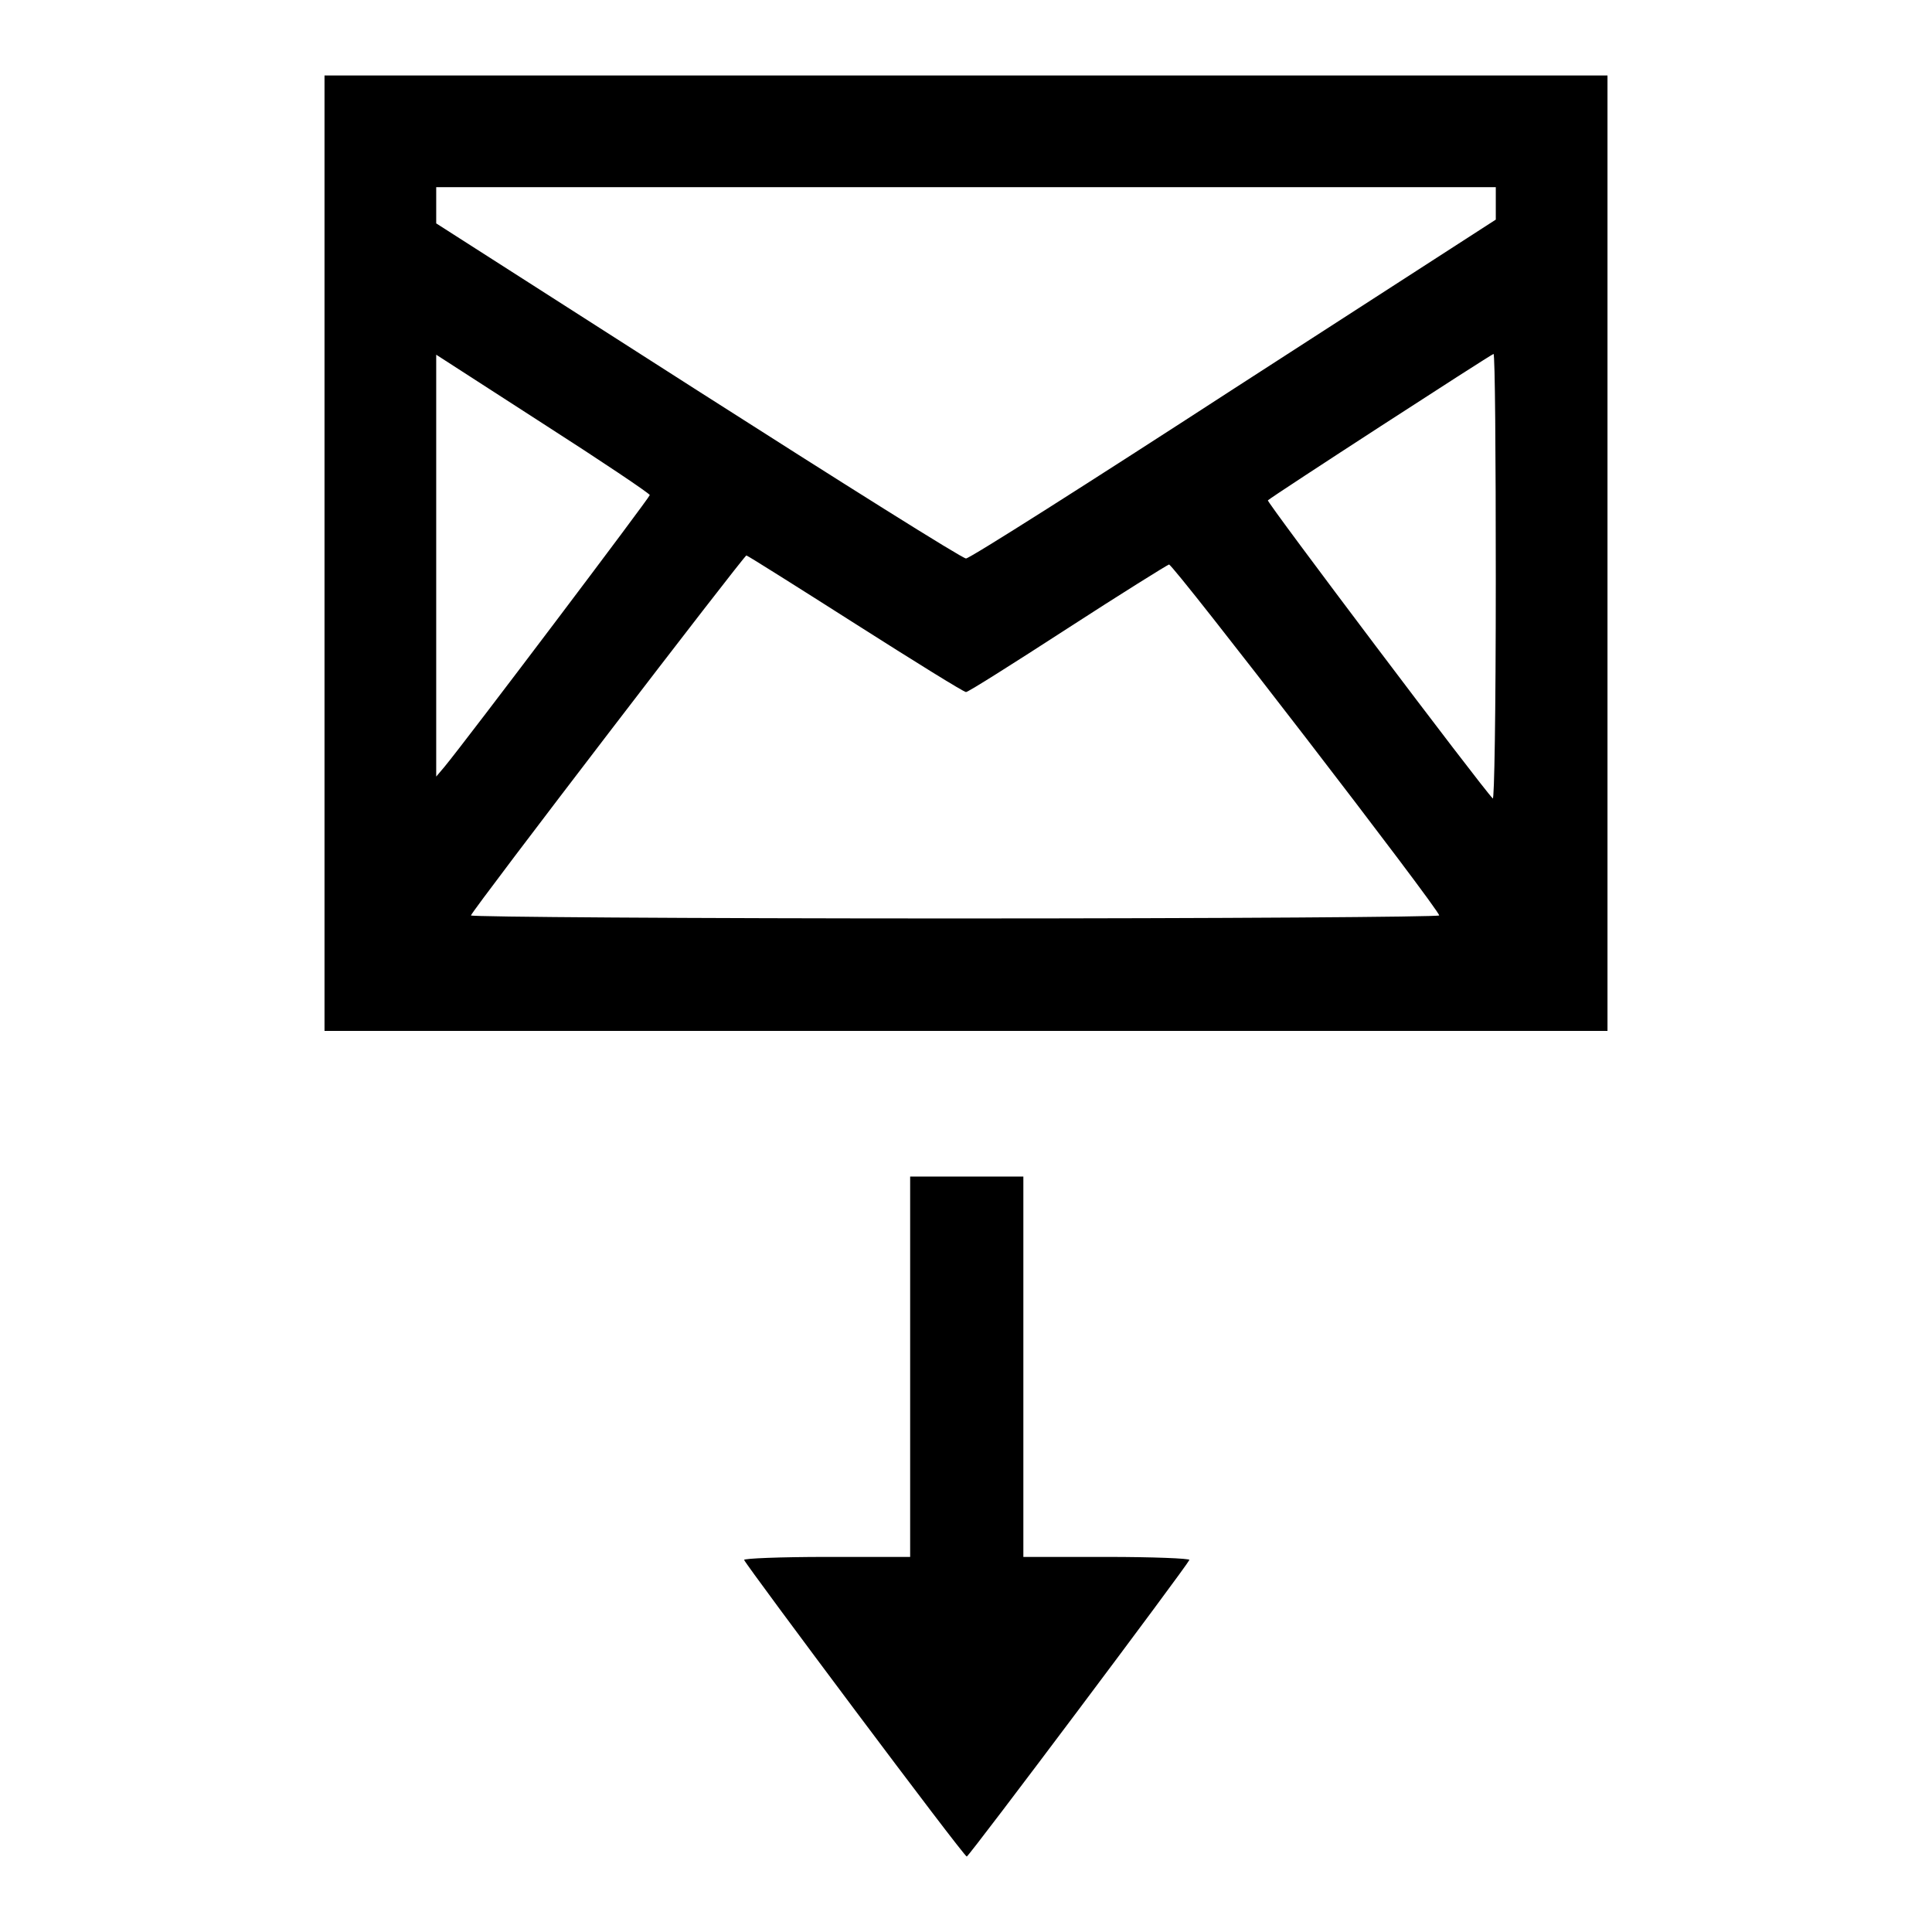
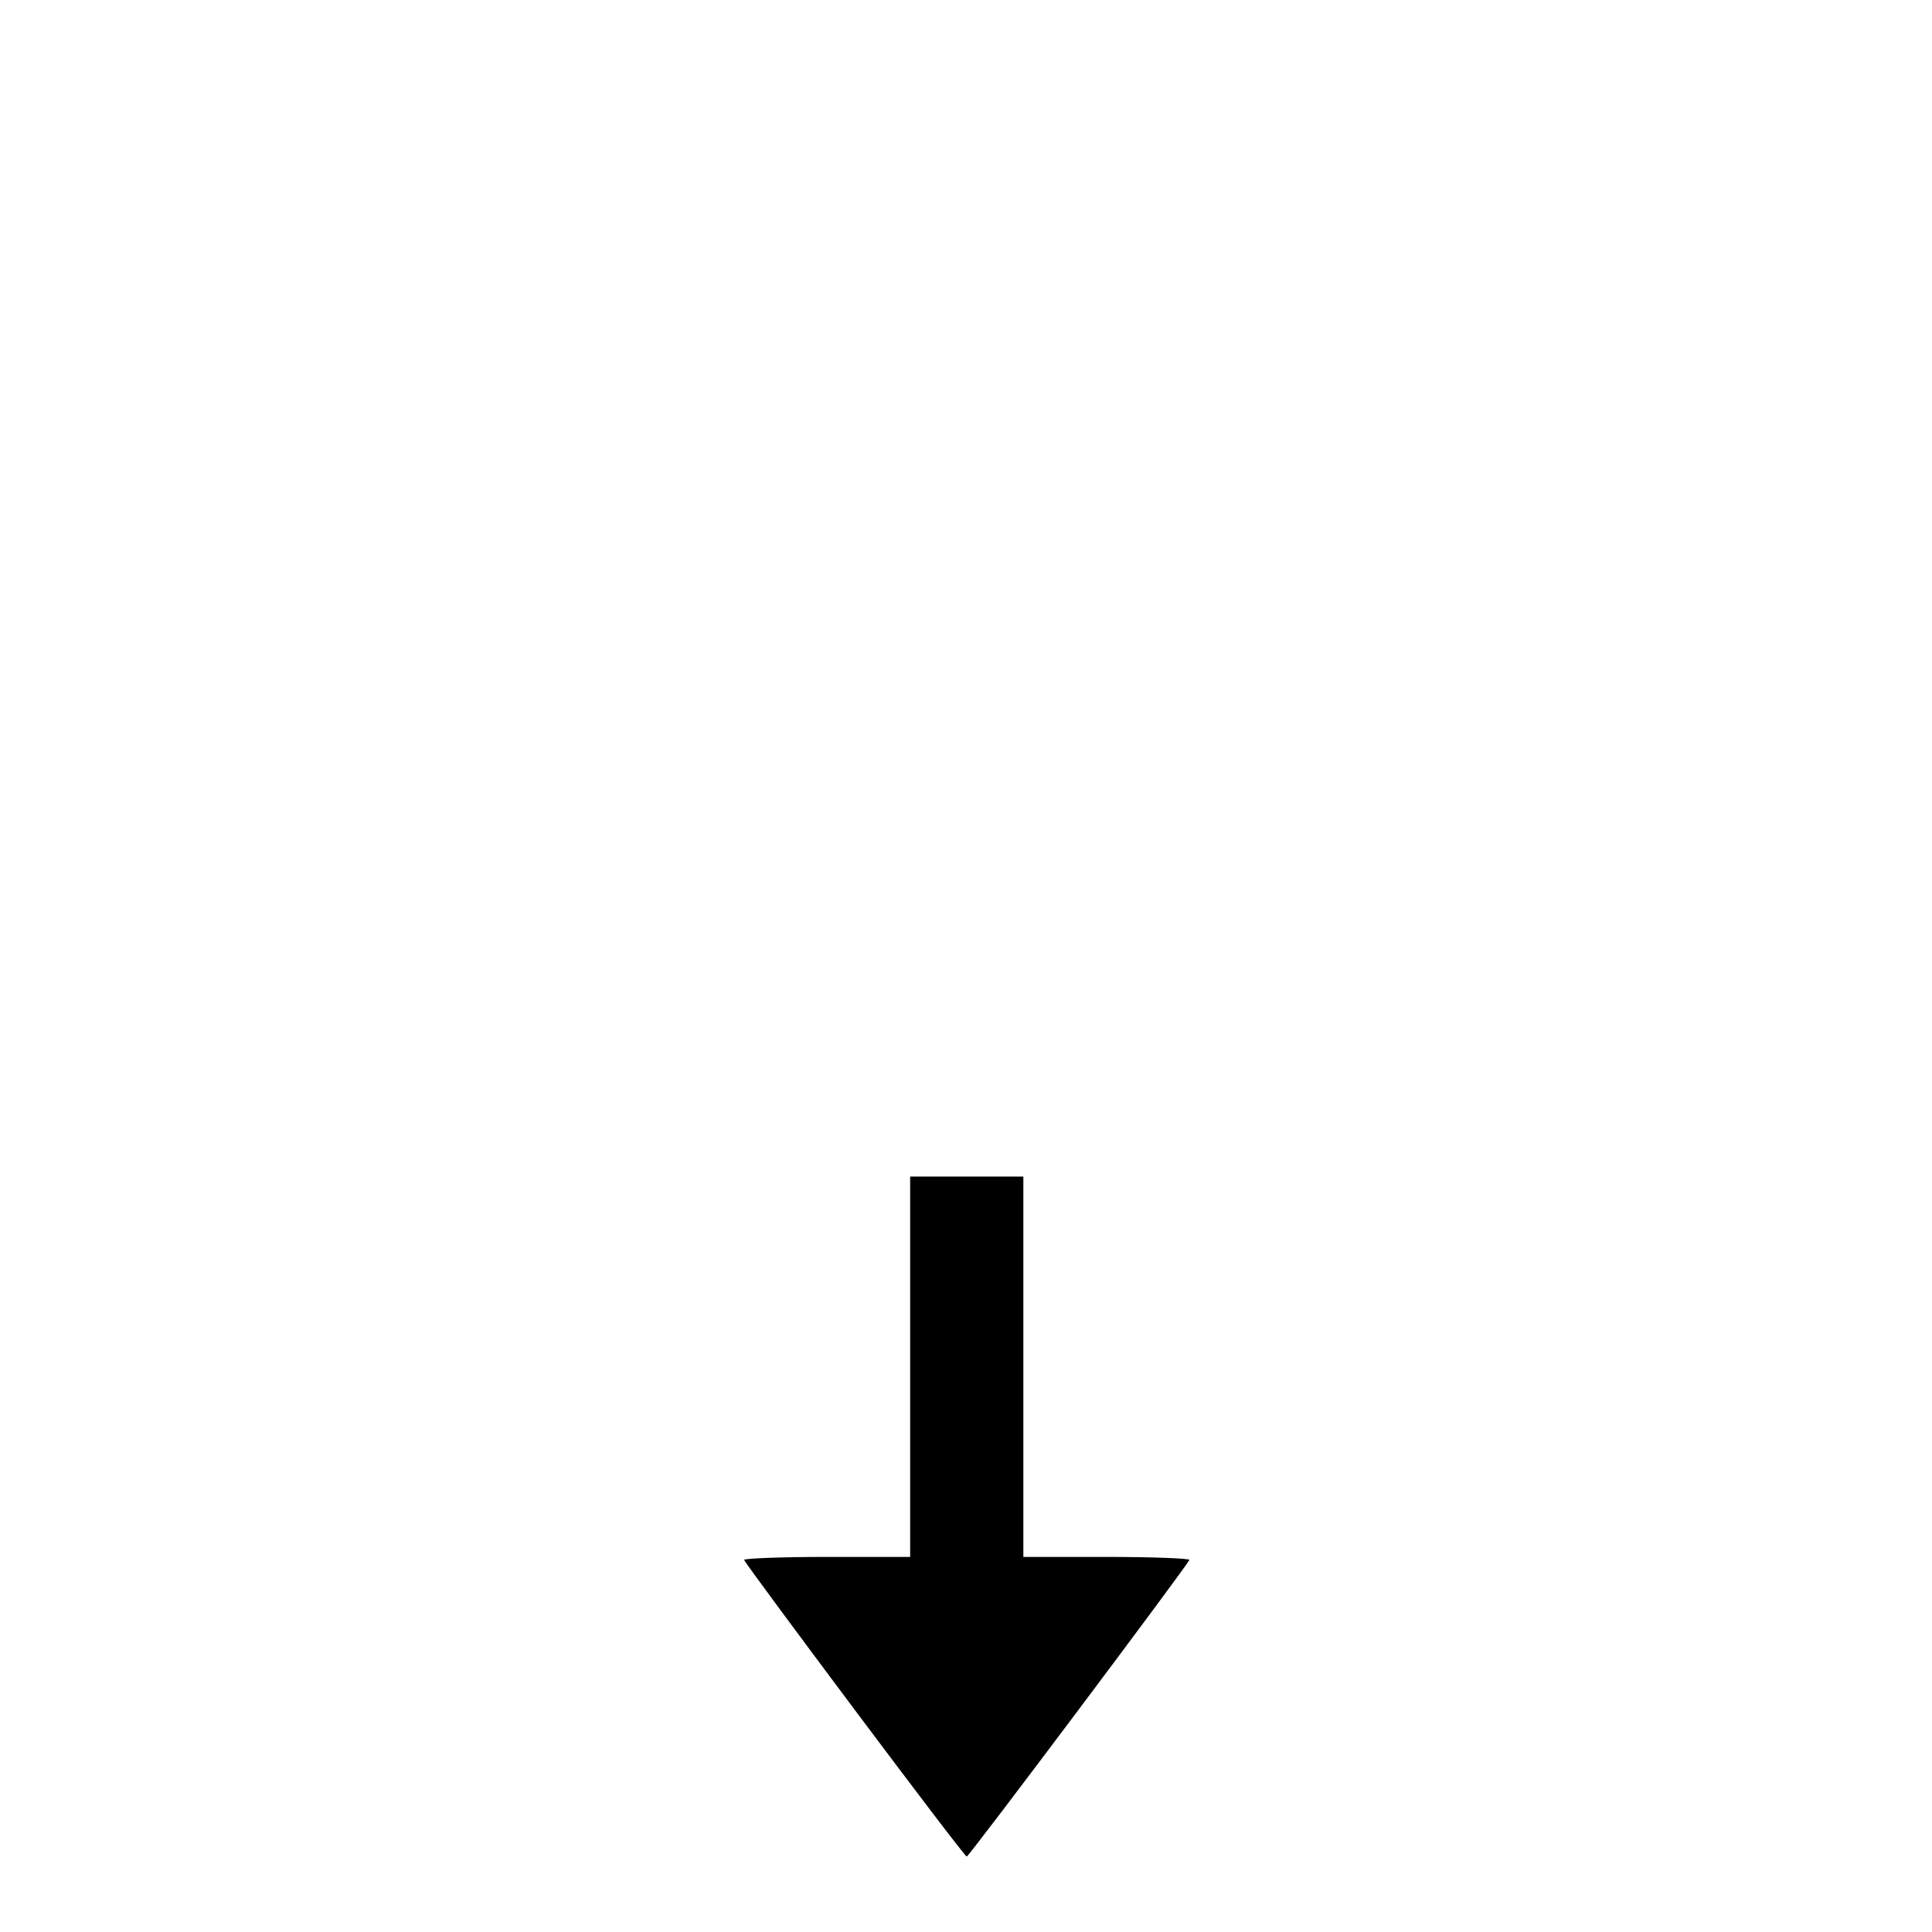
<svg xmlns="http://www.w3.org/2000/svg" version="1.1" x="0px" y="0px" viewBox="0 0 256 256" enable-background="new 0 0 256 256" xml:space="preserve">
  <g>
    <g>
      <g>
-         <path fill="#000000" d="M43,73.3v63.3h85h85V73.3V10h-85H43V73.3z M198.2,26.9v2.2l-34.7,22.4C144.4,63.9,128.5,74,128,74s-16.4-10-35.5-22.2L57.8,29.6l0-2.4v-2.4H128h70.2V26.9z M86.1,65.6c0,0.3-24.3,32.5-27.2,36l-1.1,1.3v-28V47l14.1,9.1C79.7,61.1,86.1,65.4,86.1,65.6z M198.2,76.6c0,18.3-0.2,29.5-0.4,29.2c-1.5-1.5-30-39.3-29.8-39.5c0.5-0.5,29.5-19.3,29.9-19.4C198.1,46.9,198.2,60.3,198.2,76.6z M113.4,82.7c7.7,4.9,14.3,9,14.6,9c0.3,0,6.3-3.8,13.4-8.4c7.1-4.6,13.2-8.4,13.5-8.5c0.6,0,35.8,45.7,35.8,46.5c0,0.2-28.9,0.4-64.2,0.4c-35.3,0-64.1-0.2-64.1-0.4c0.4-1,36.2-47.7,36.5-47.7C99.2,73.7,105.7,77.8,113.4,82.7z" />
        <path fill="#000000" d="M120.6,181.1v25.2h-11.1c-6.1,0-11,0.2-10.9,0.4c0.4,0.9,29.1,39.3,29.5,39.3c0.3,0,29.1-38.4,29.5-39.3c0.1-0.2-4.9-0.4-10.9-0.4h-11.1v-25.2v-25.2H128h-7.4V181.1z" />
      </g>
    </g>
  </g>
</svg>